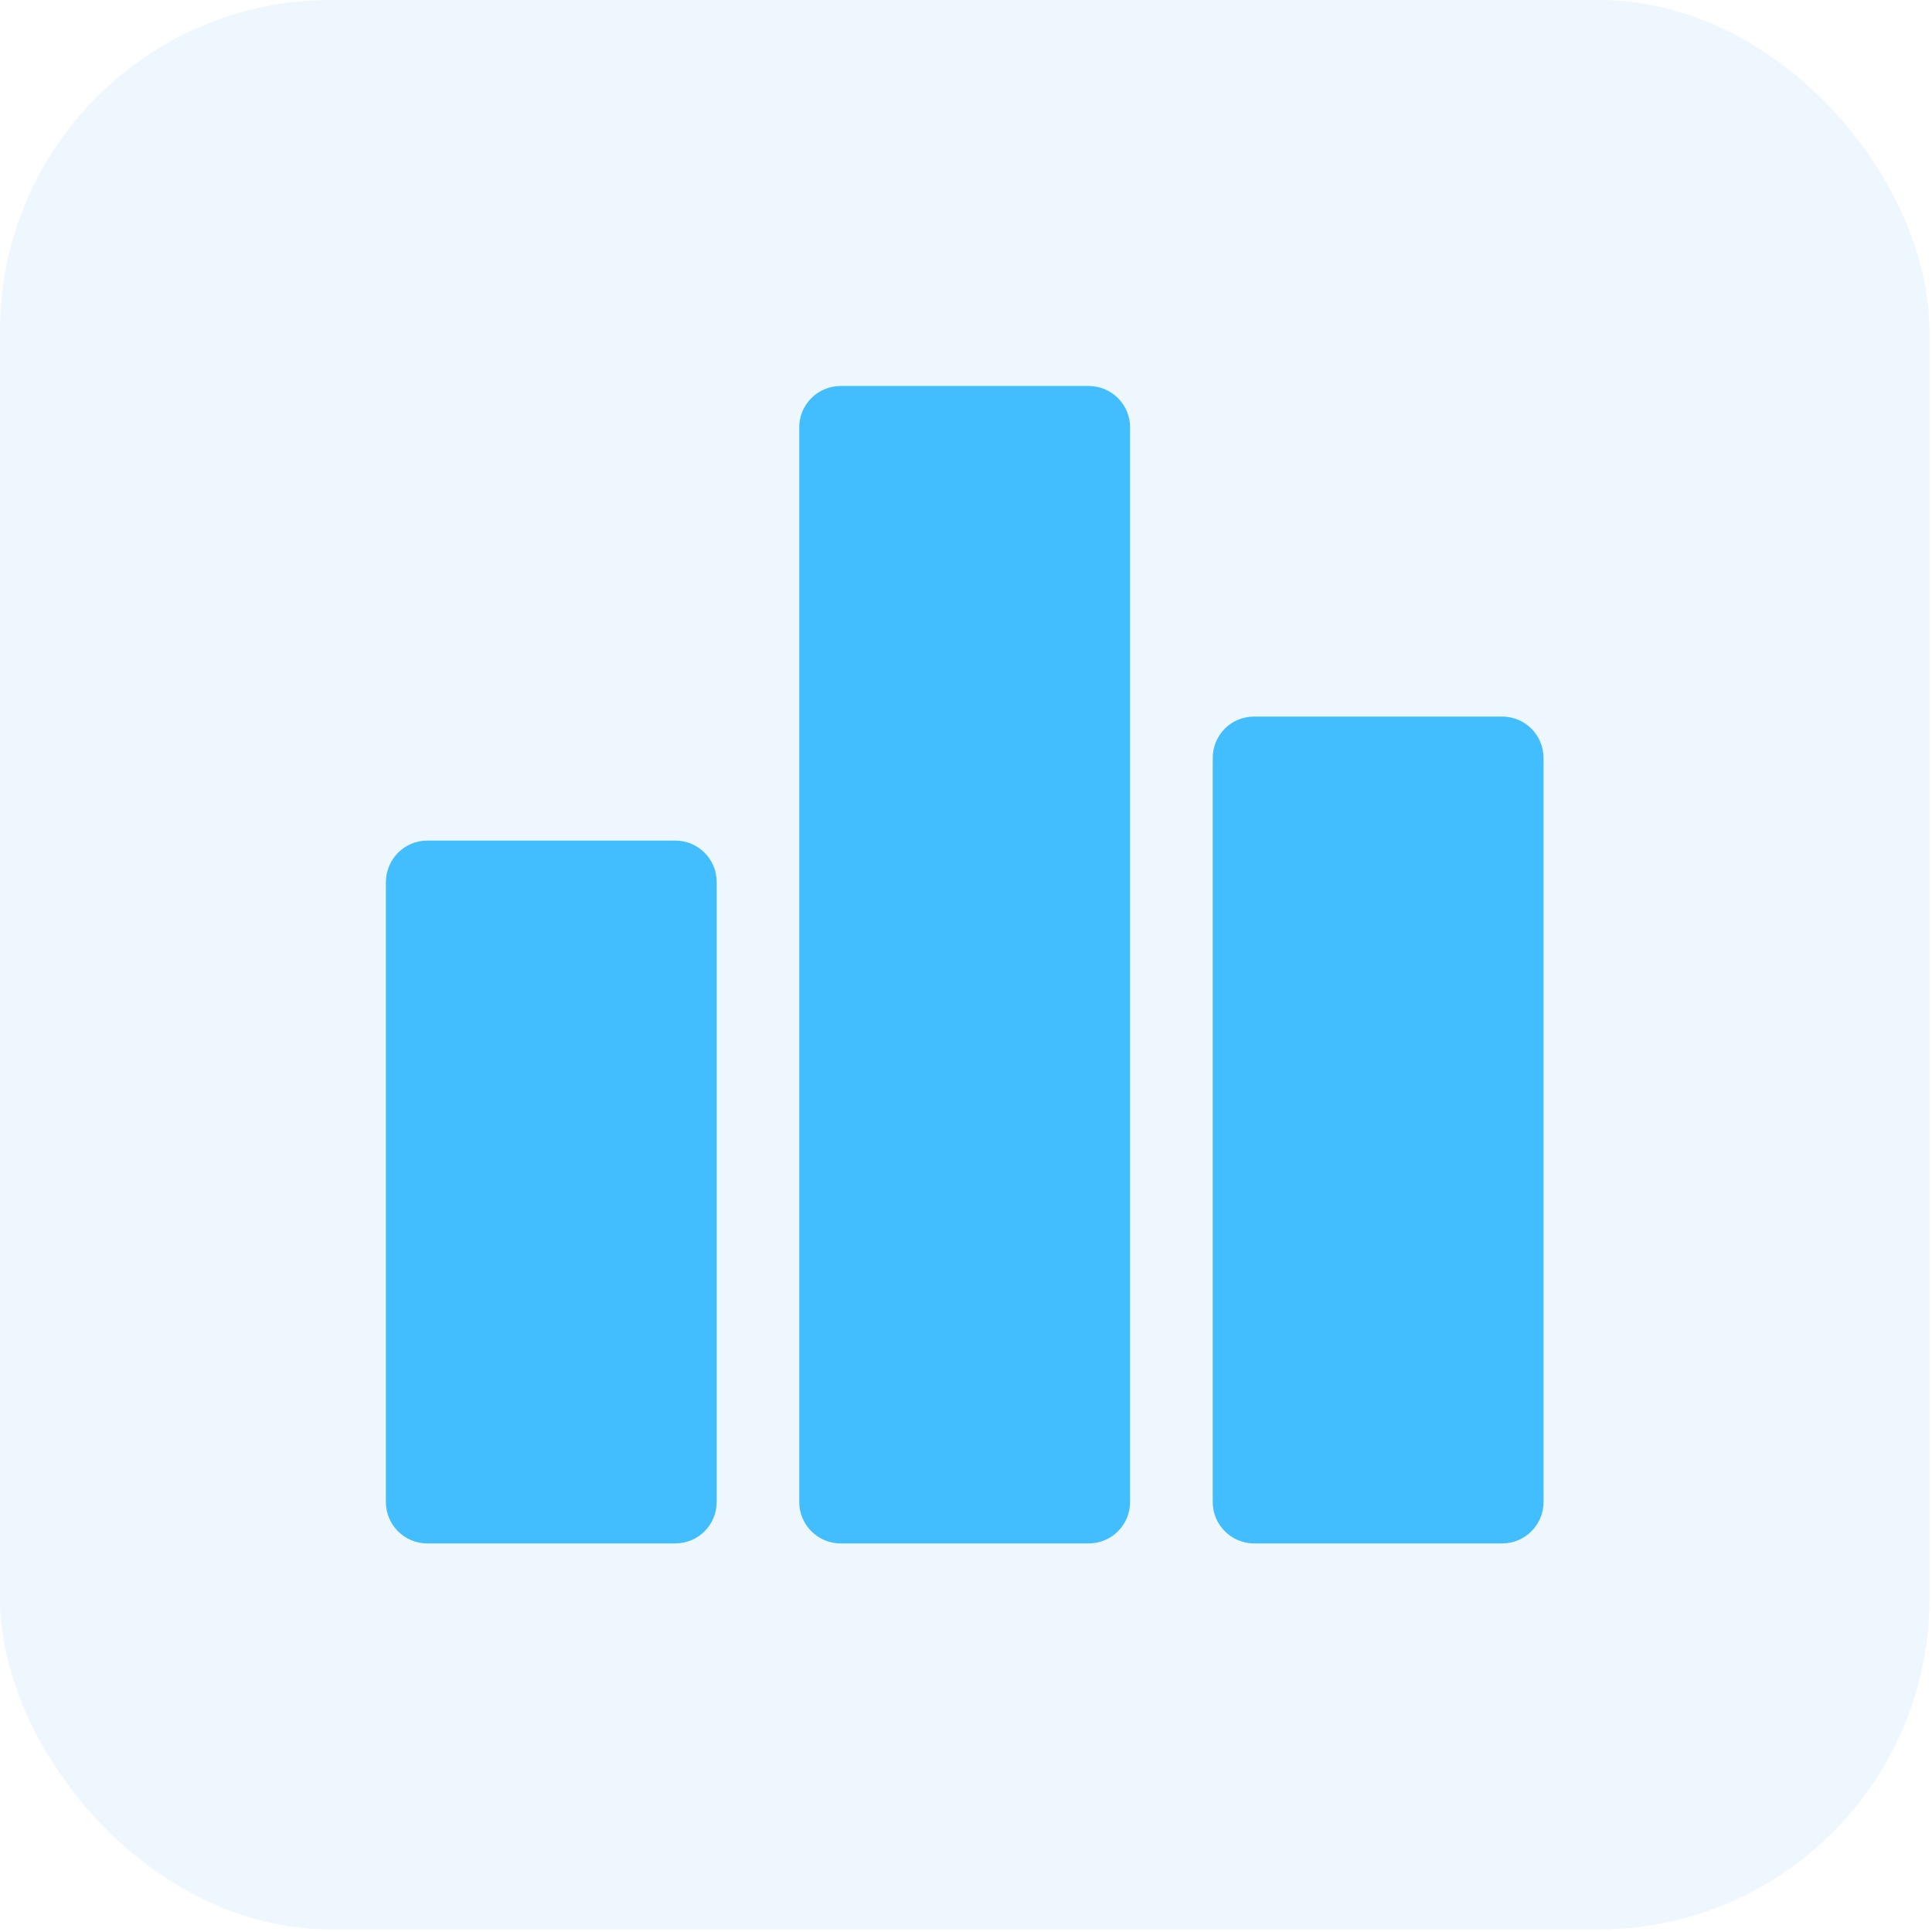
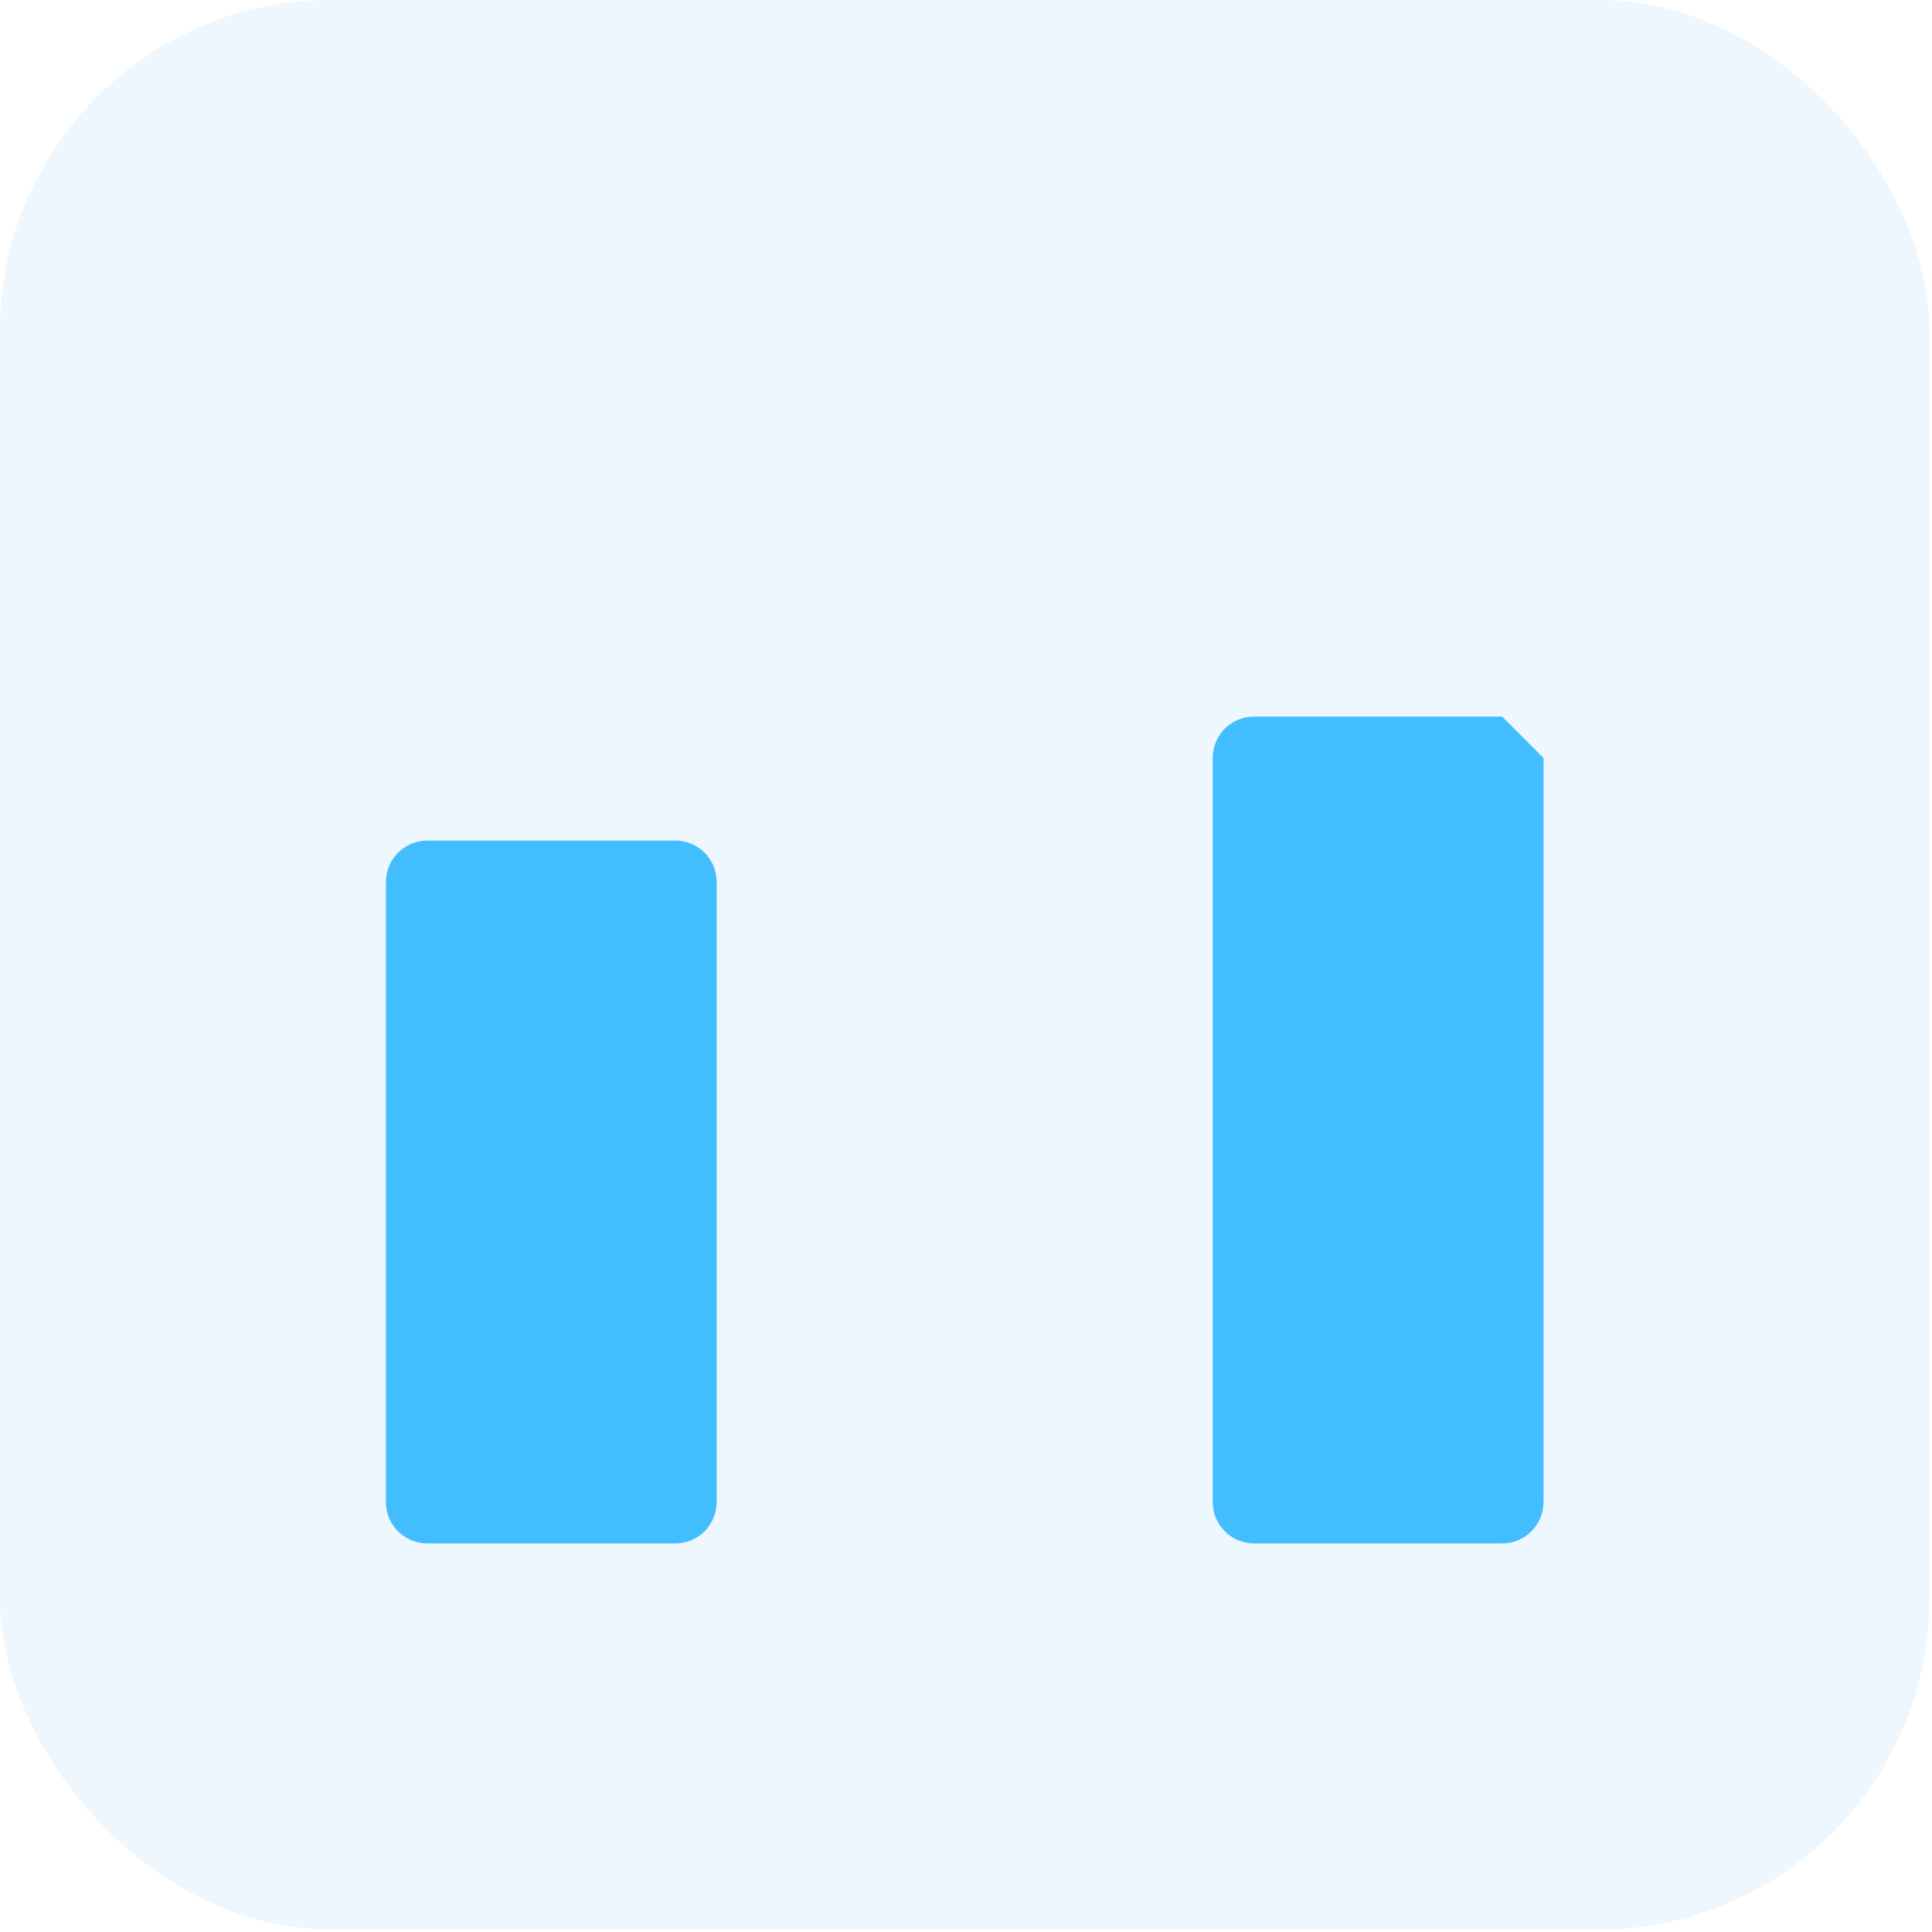
<svg xmlns="http://www.w3.org/2000/svg" width="48" height="48" viewBox="0 0 48 48" fill="none">
  <rect width="47.936" height="47.936" rx="8.218" fill="#70B6F6" fill-opacity="0.12" />
  <g clip-path="url(#clip0_8568_33781)">
    <path d="M16.777 20.884H10.616C10.05 20.884 9.593 21.341 9.587 21.913V37.317C9.587 37.888 10.05 38.346 10.616 38.346H16.777C17.349 38.346 17.806 37.882 17.806 37.317V21.913C17.806 21.341 17.343 20.884 16.777 20.884Z" fill="#42BEFE" />
-     <path d="M27.048 9.59H20.886C20.321 9.59 19.857 10.047 19.857 10.613V37.317C19.857 37.888 20.321 38.346 20.886 38.346H27.048C27.619 38.346 28.077 37.882 28.077 37.317V10.619C28.077 10.047 27.613 9.59 27.048 9.59Z" fill="#42BEFE" />
-     <path d="M37.32 17.803H31.159C30.587 17.803 30.13 18.261 30.13 18.832V37.317C30.13 37.888 30.593 38.346 31.159 38.346H37.32C37.892 38.346 38.349 37.882 38.349 37.317V18.832C38.349 18.261 37.886 17.803 37.32 17.803Z" fill="#42BEFE" />
+     <path d="M37.32 17.803H31.159C30.587 17.803 30.13 18.261 30.13 18.832V37.317C30.13 37.888 30.593 38.346 31.159 38.346H37.32C37.892 38.346 38.349 37.882 38.349 37.317V18.832Z" fill="#42BEFE" />
  </g>
  <defs>
    <clipPath id="clip0_8568_33781">
      <rect width="28.761" height="28.761" fill="white" transform="translate(9.587 9.587)" />
    </clipPath>
  </defs>
</svg>